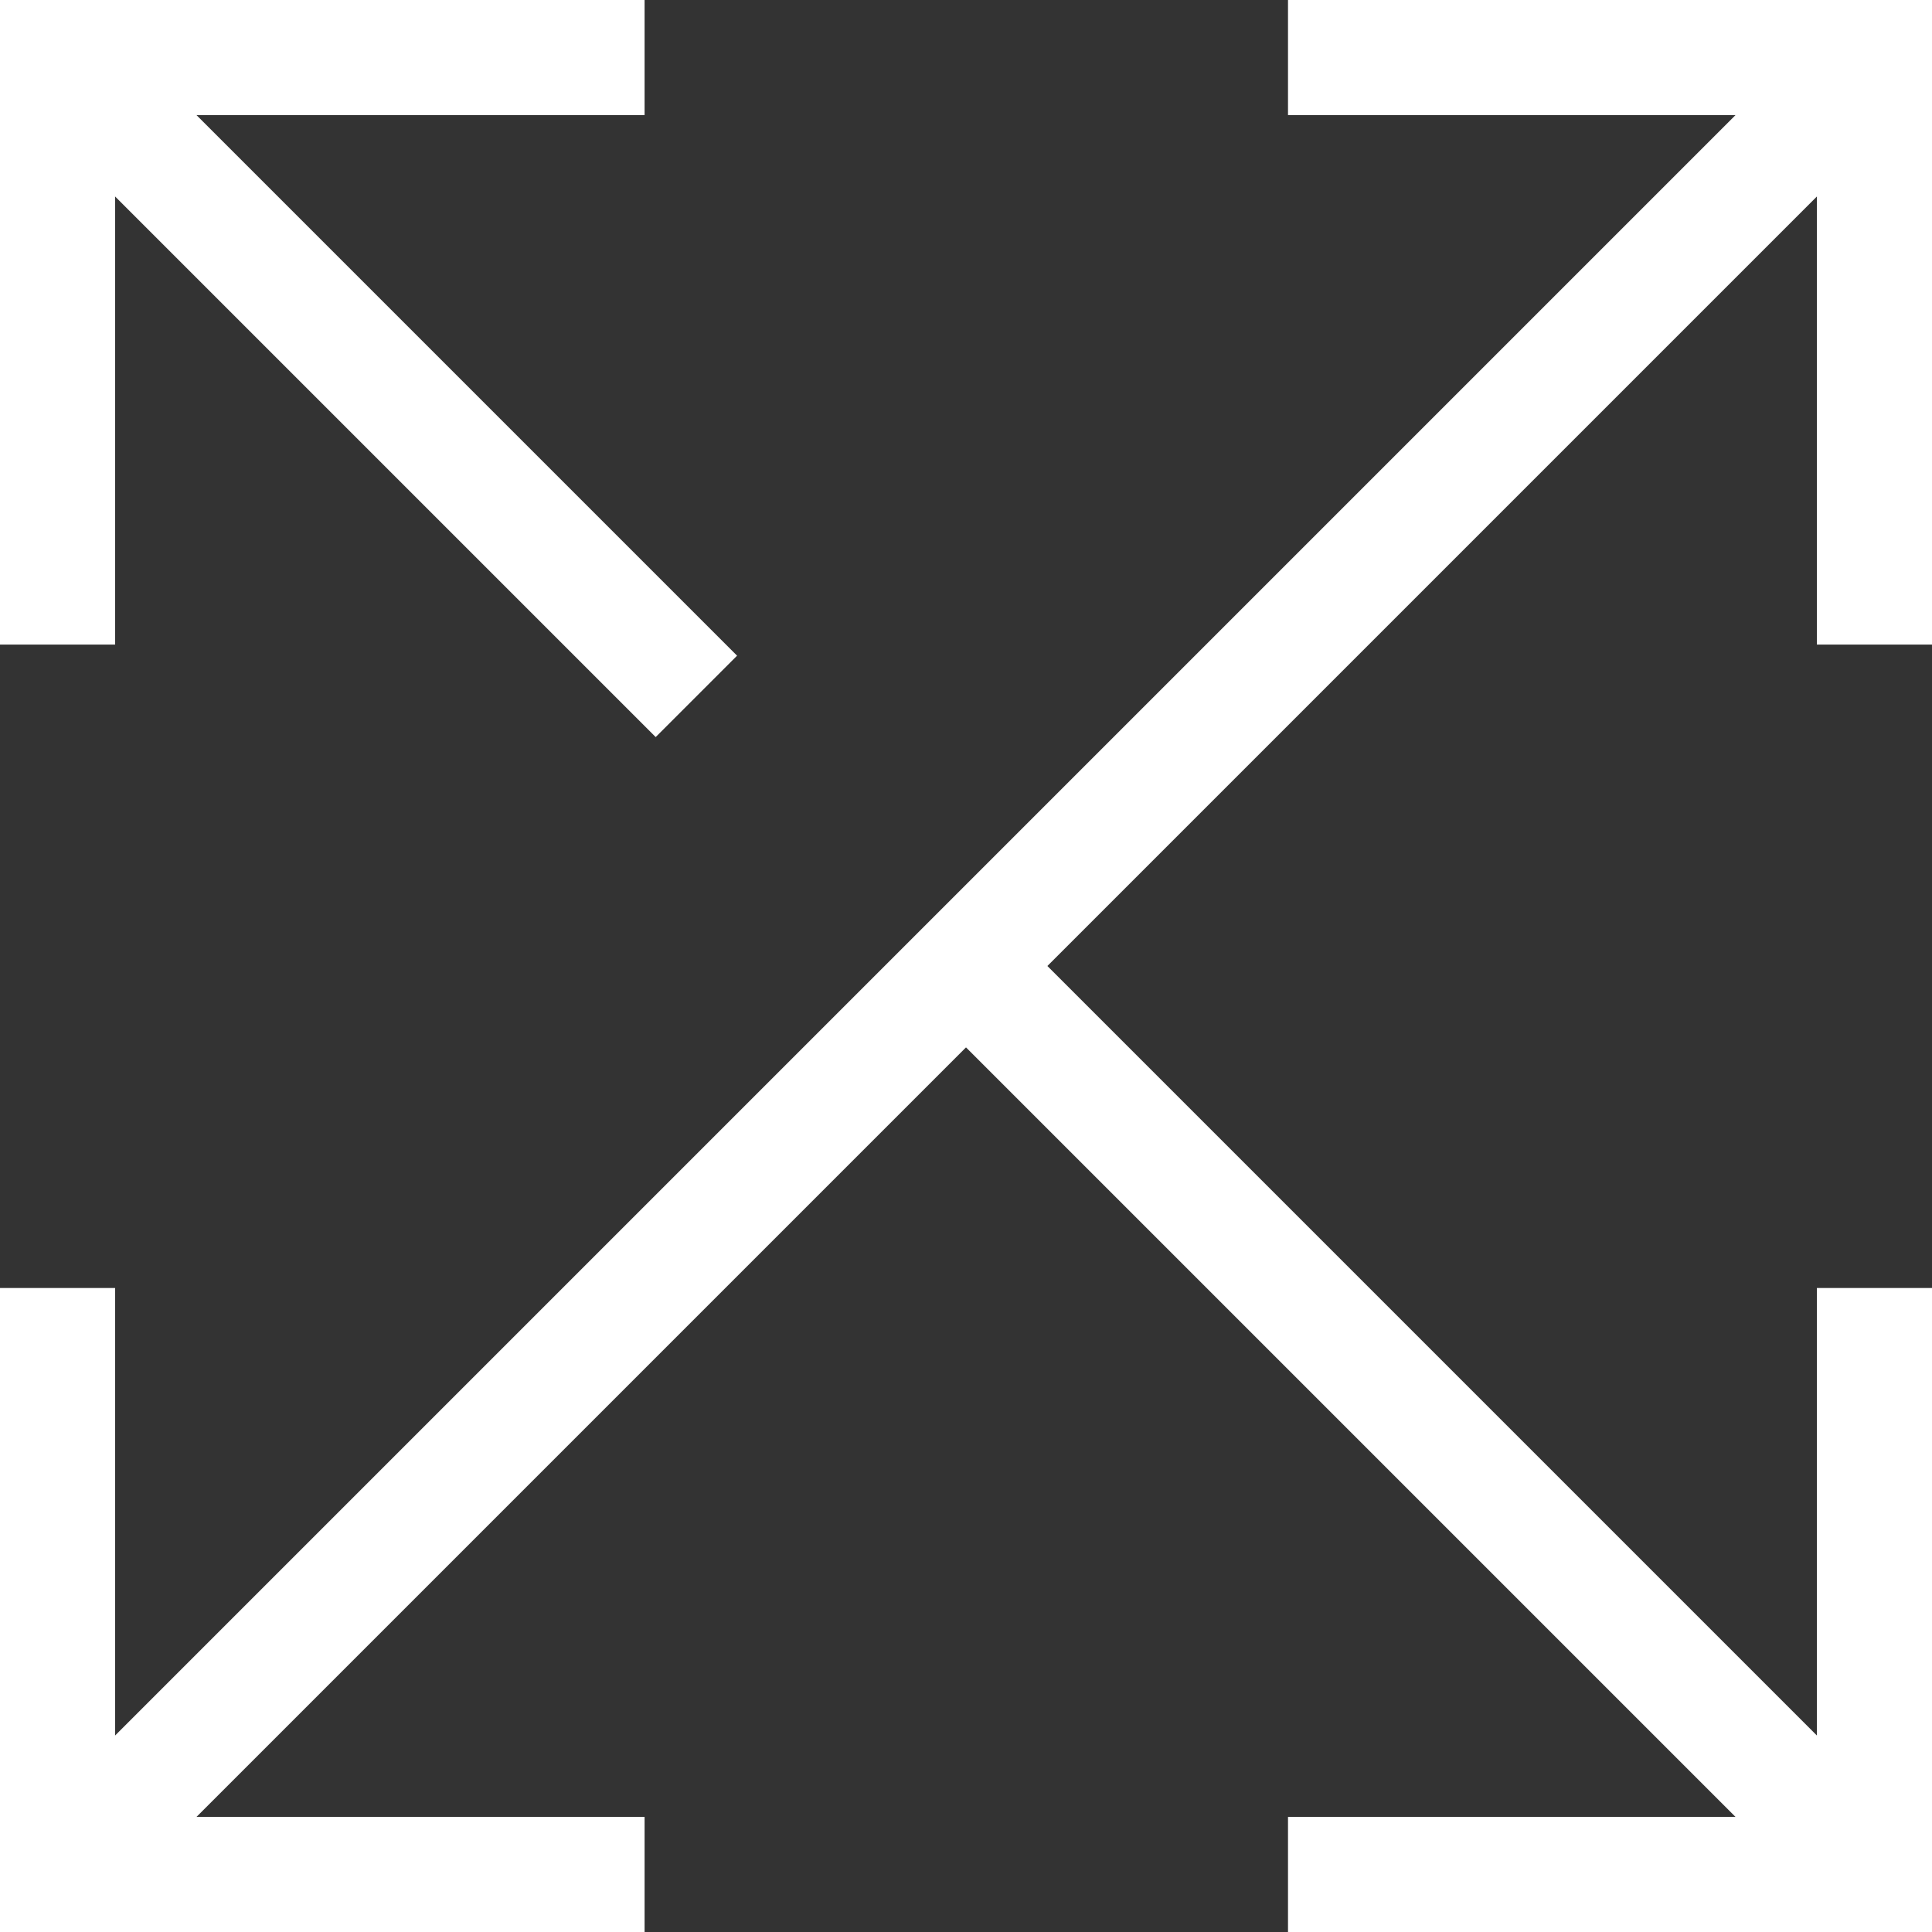
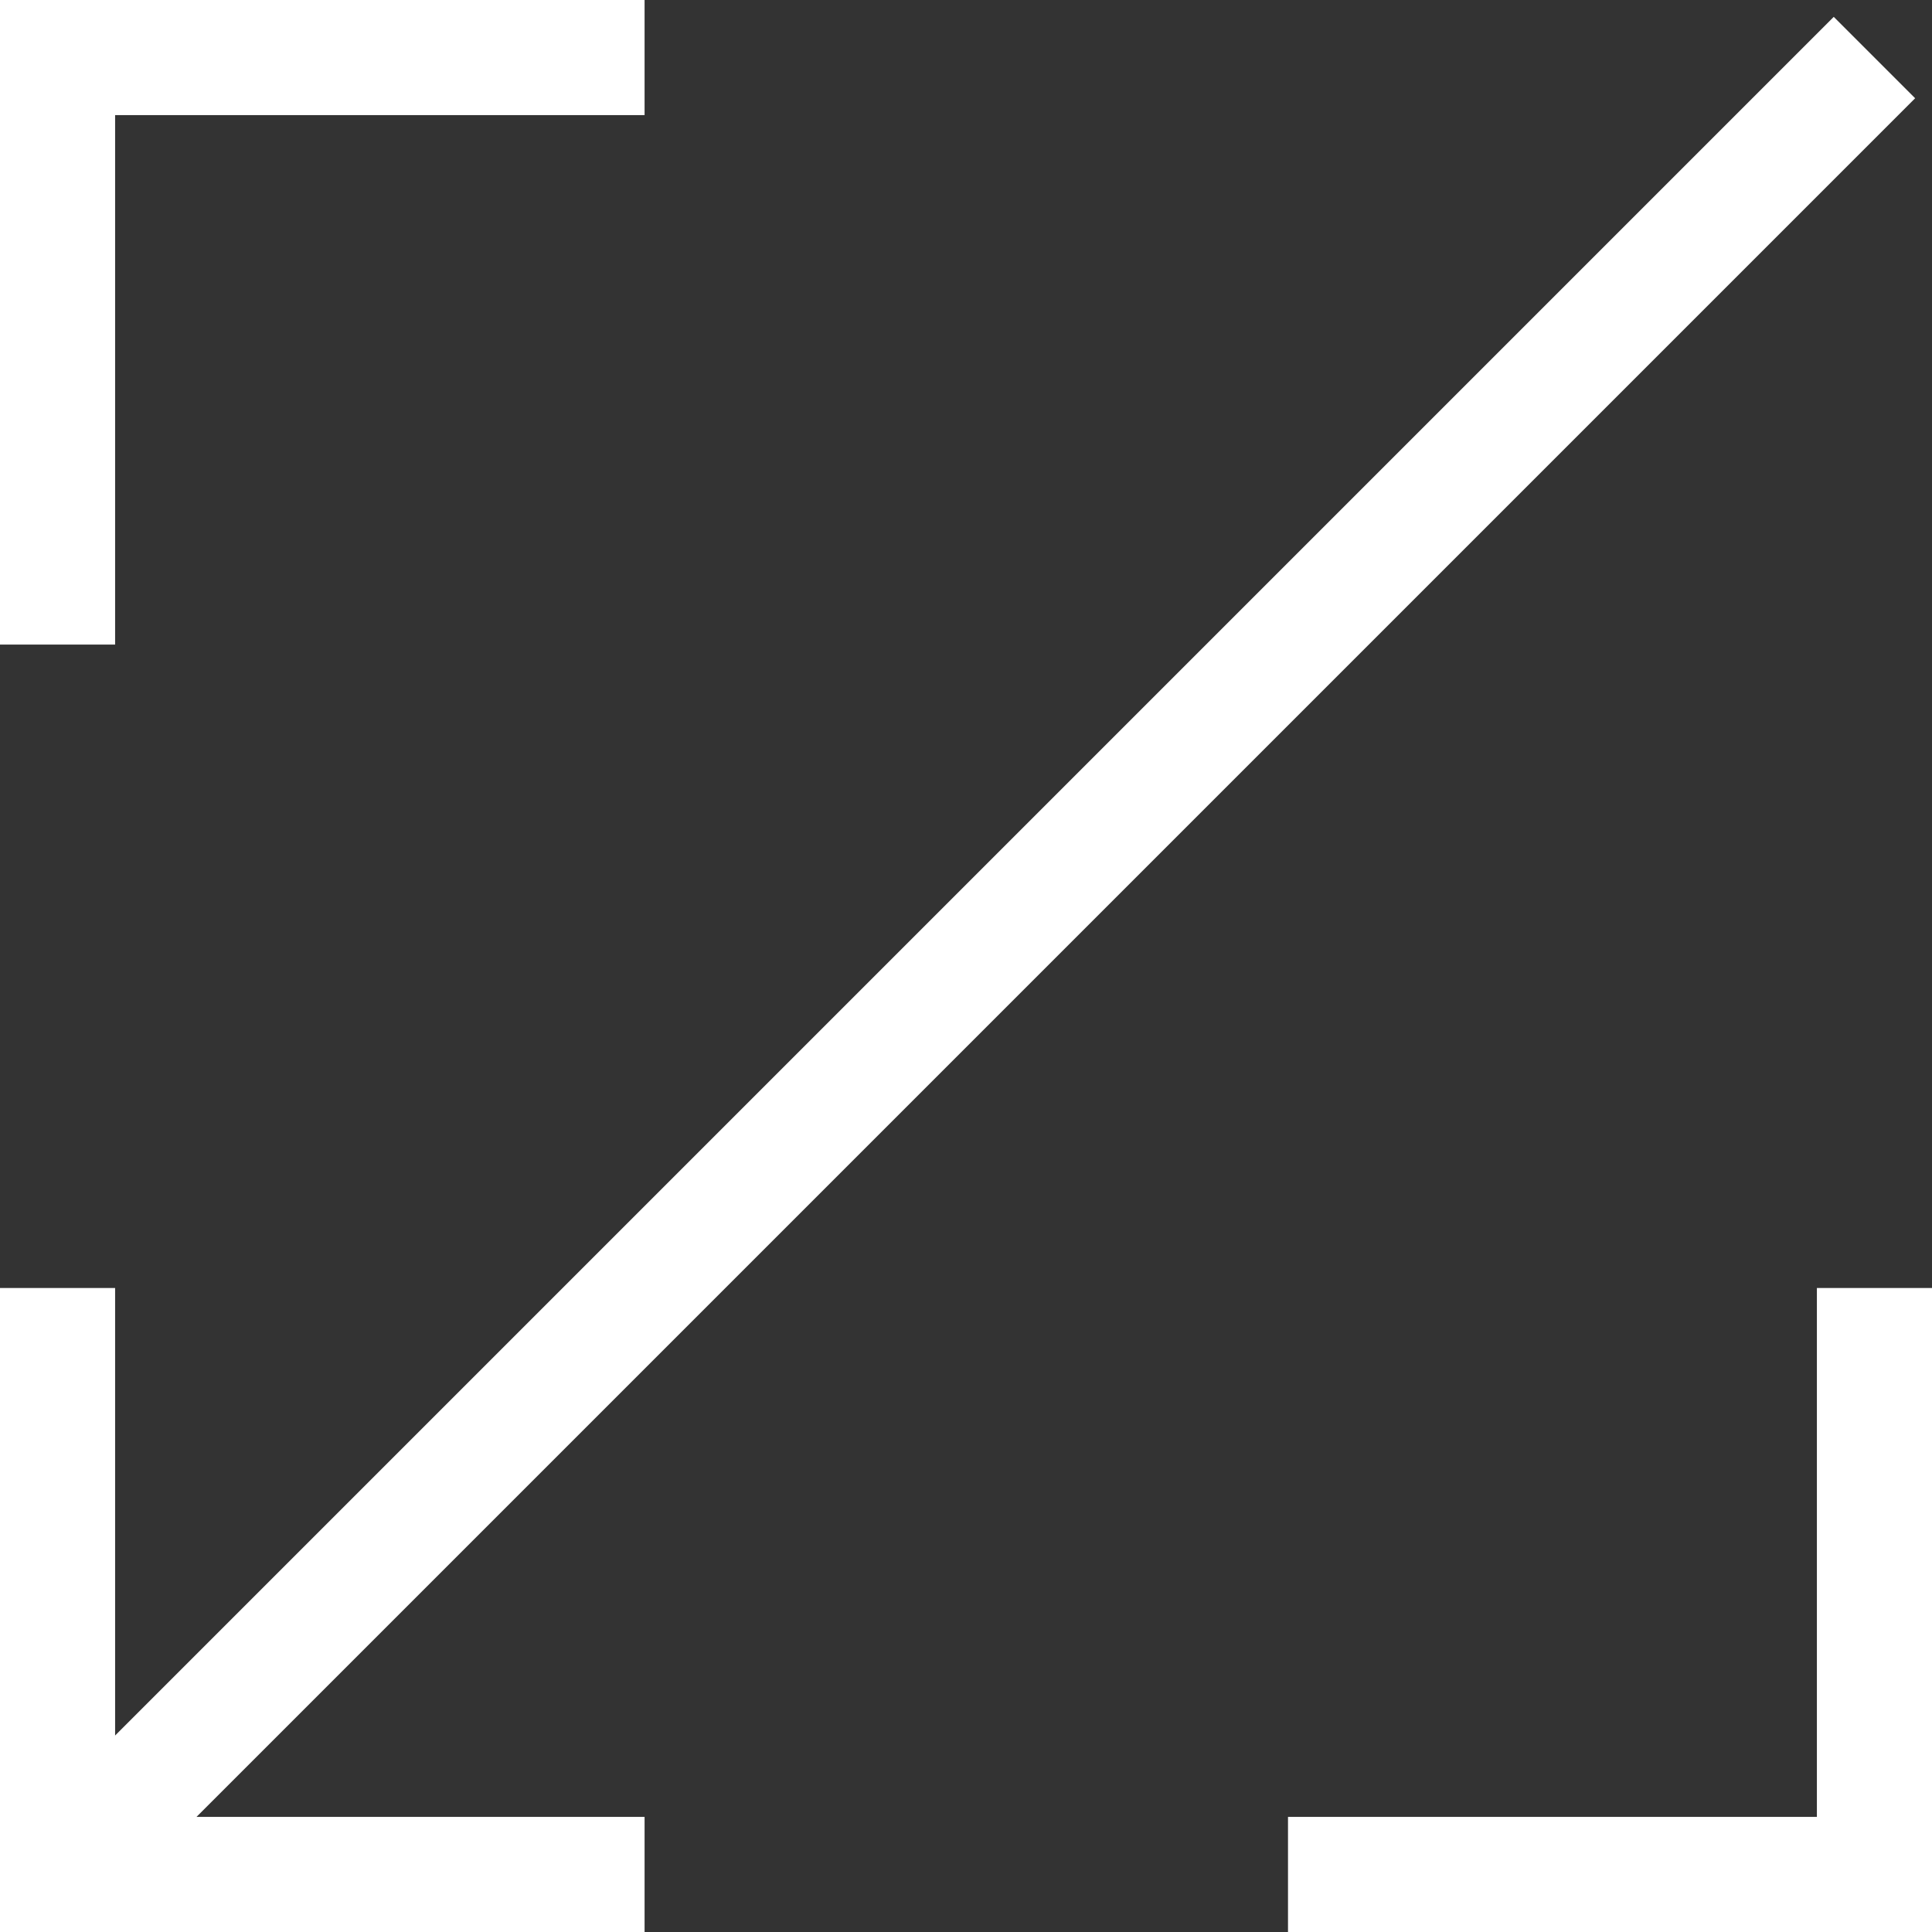
<svg xmlns="http://www.w3.org/2000/svg" viewBox="0 0 33.57 33.57">
  <rect x="0" y="0" width="33.57" height="33.57" fill="#333333" stroke="none" />
  <defs>
    <style>.cls-1{fill:none;stroke:#fff;stroke-miterlimit:10;stroke-width:2px;}</style>
  </defs>
  <g id="Layer_2" data-name="Layer 2">
    <g id="ΦΙΛΤΡΑ">
-       <polyline class="cls-1" points="32.57 11.2 32.57 1 22.38 1" />
      <polyline class="cls-1" points="11.2 1 1 1 1 11.2" />
      <polyline class="cls-1" points="22.38 32.57 32.57 32.57 32.57 22.38" />
      <polyline class="cls-1" points="1 22.38 1 32.57 11.2 32.57" />
      <line class="cls-1" x1="1" y1="32.57" x2="32.57" y2="1" />
-       <line class="cls-1" x1="1" y1="1" x2="12.1" y2="12.1" />
-       <line class="cls-1" x1="32.57" y1="32.57" x2="17.11" y2="17.11" />
    </g>
  </g>
</svg>